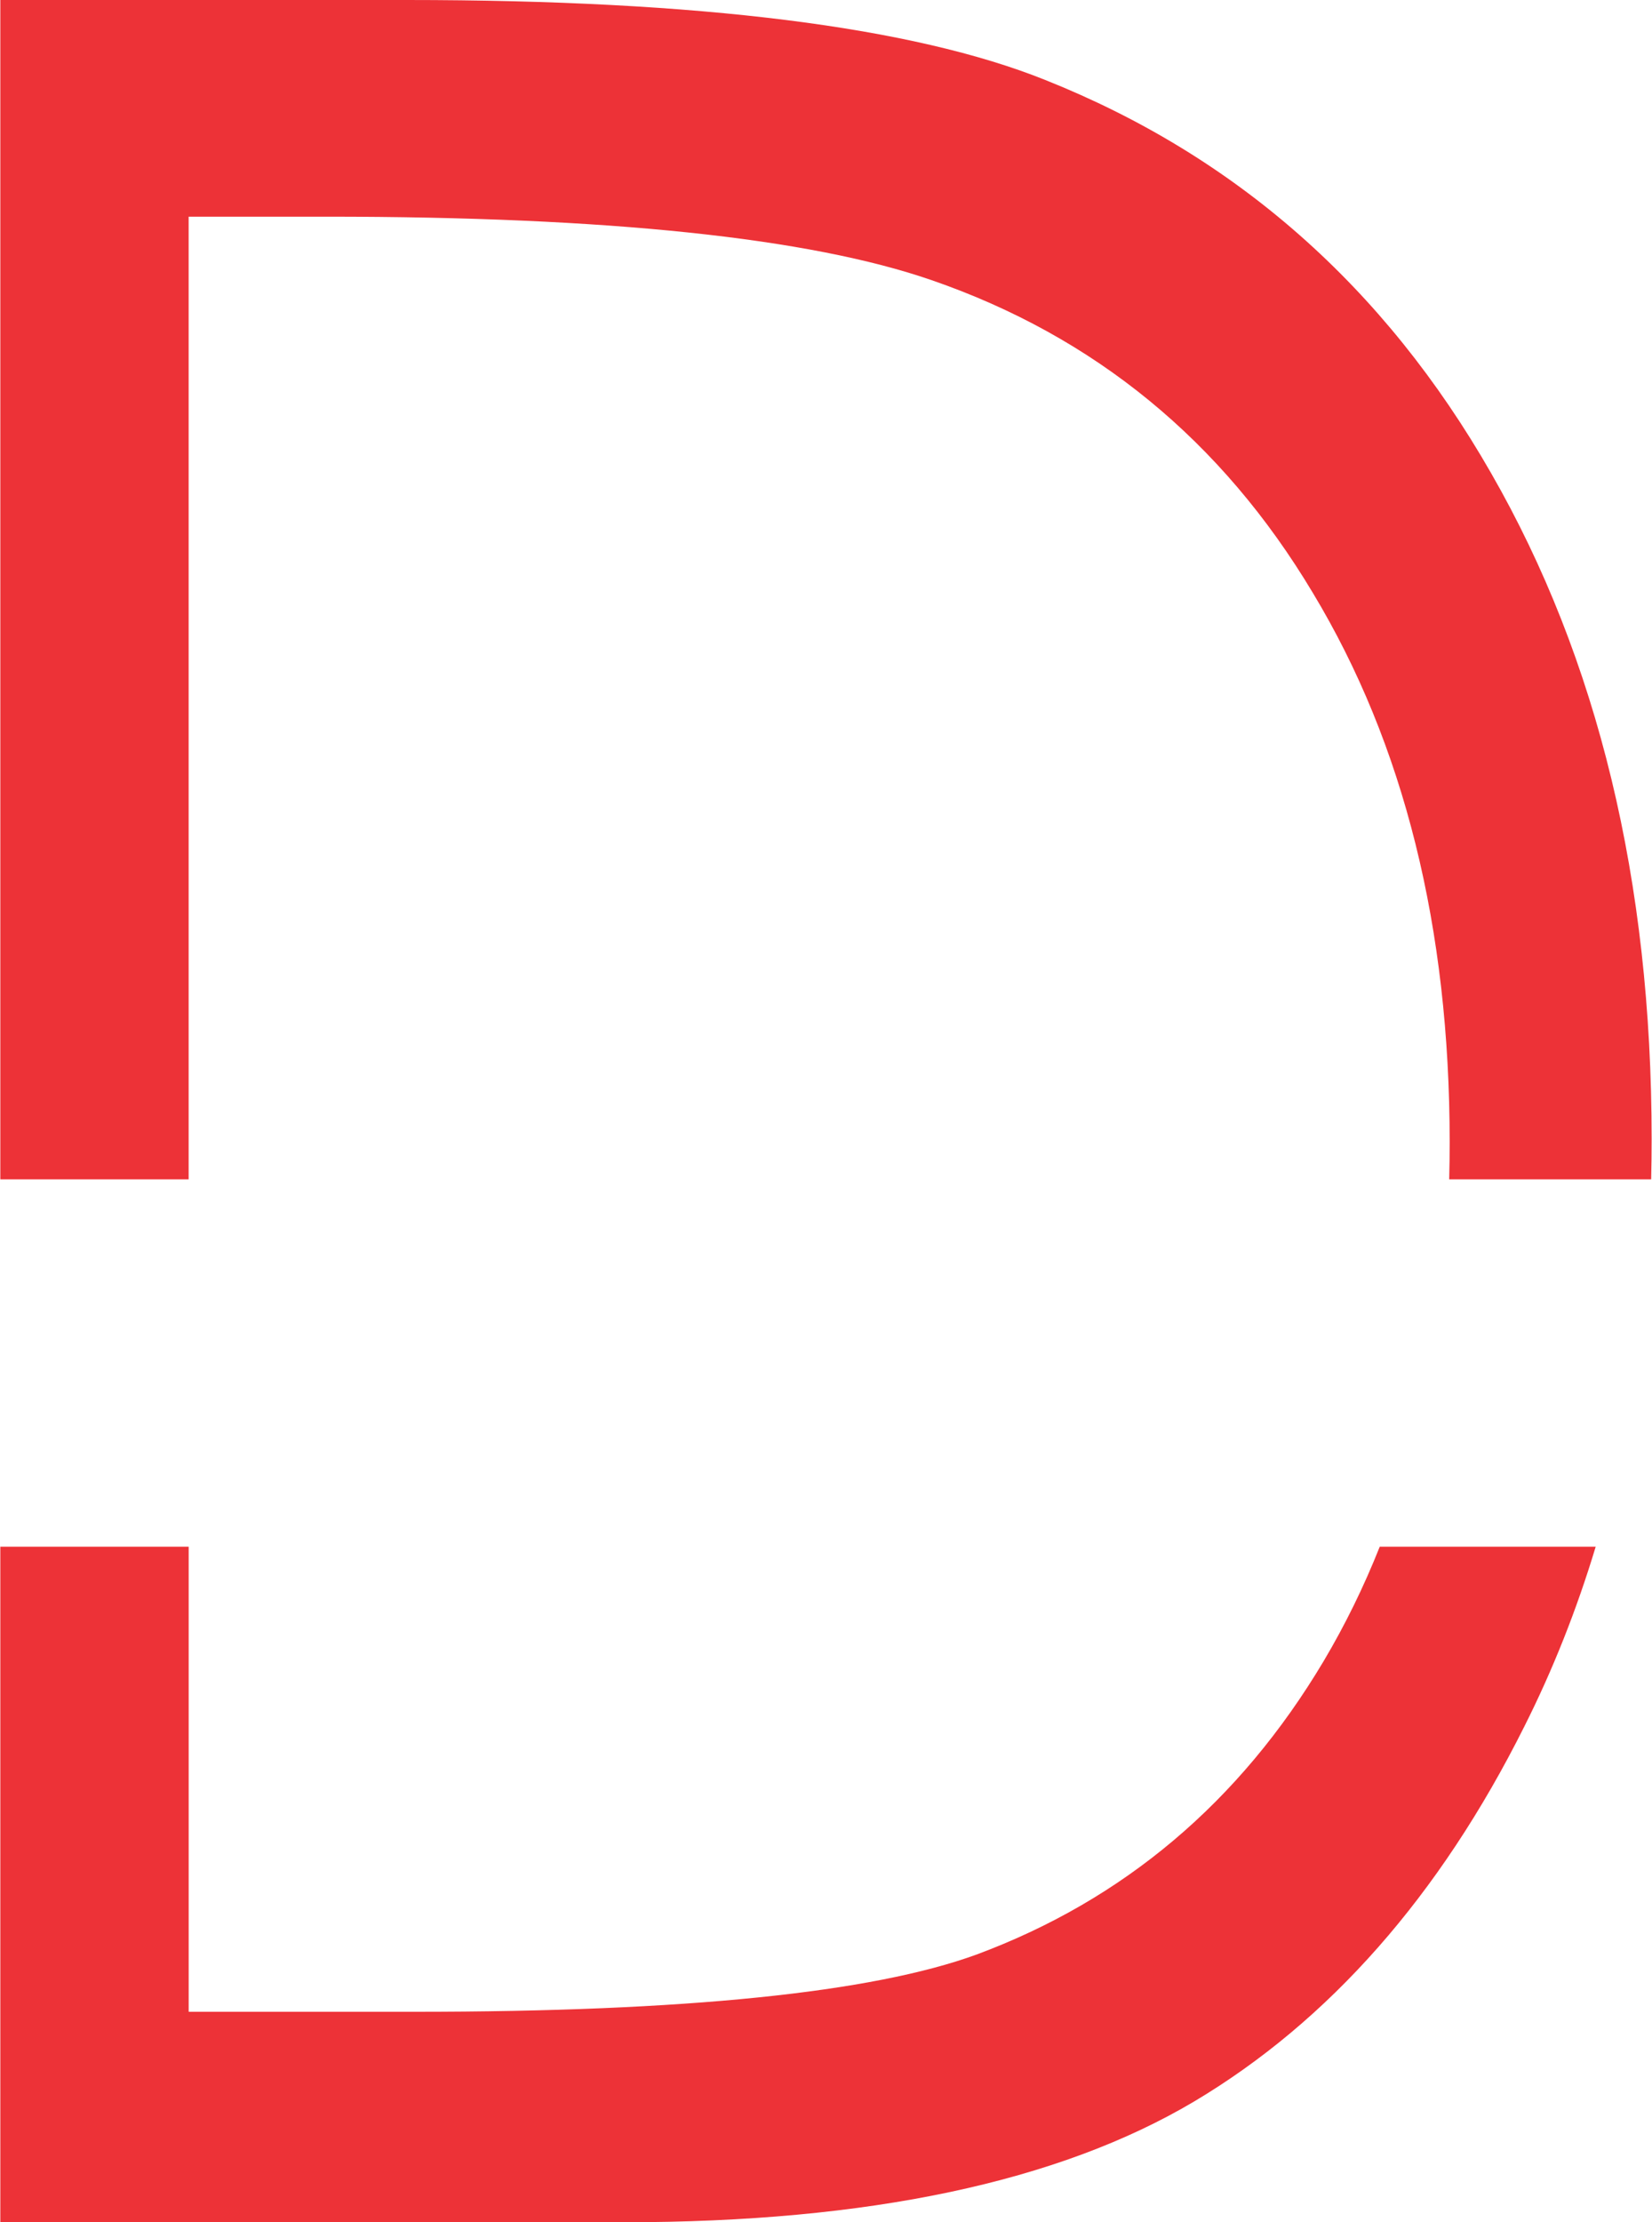
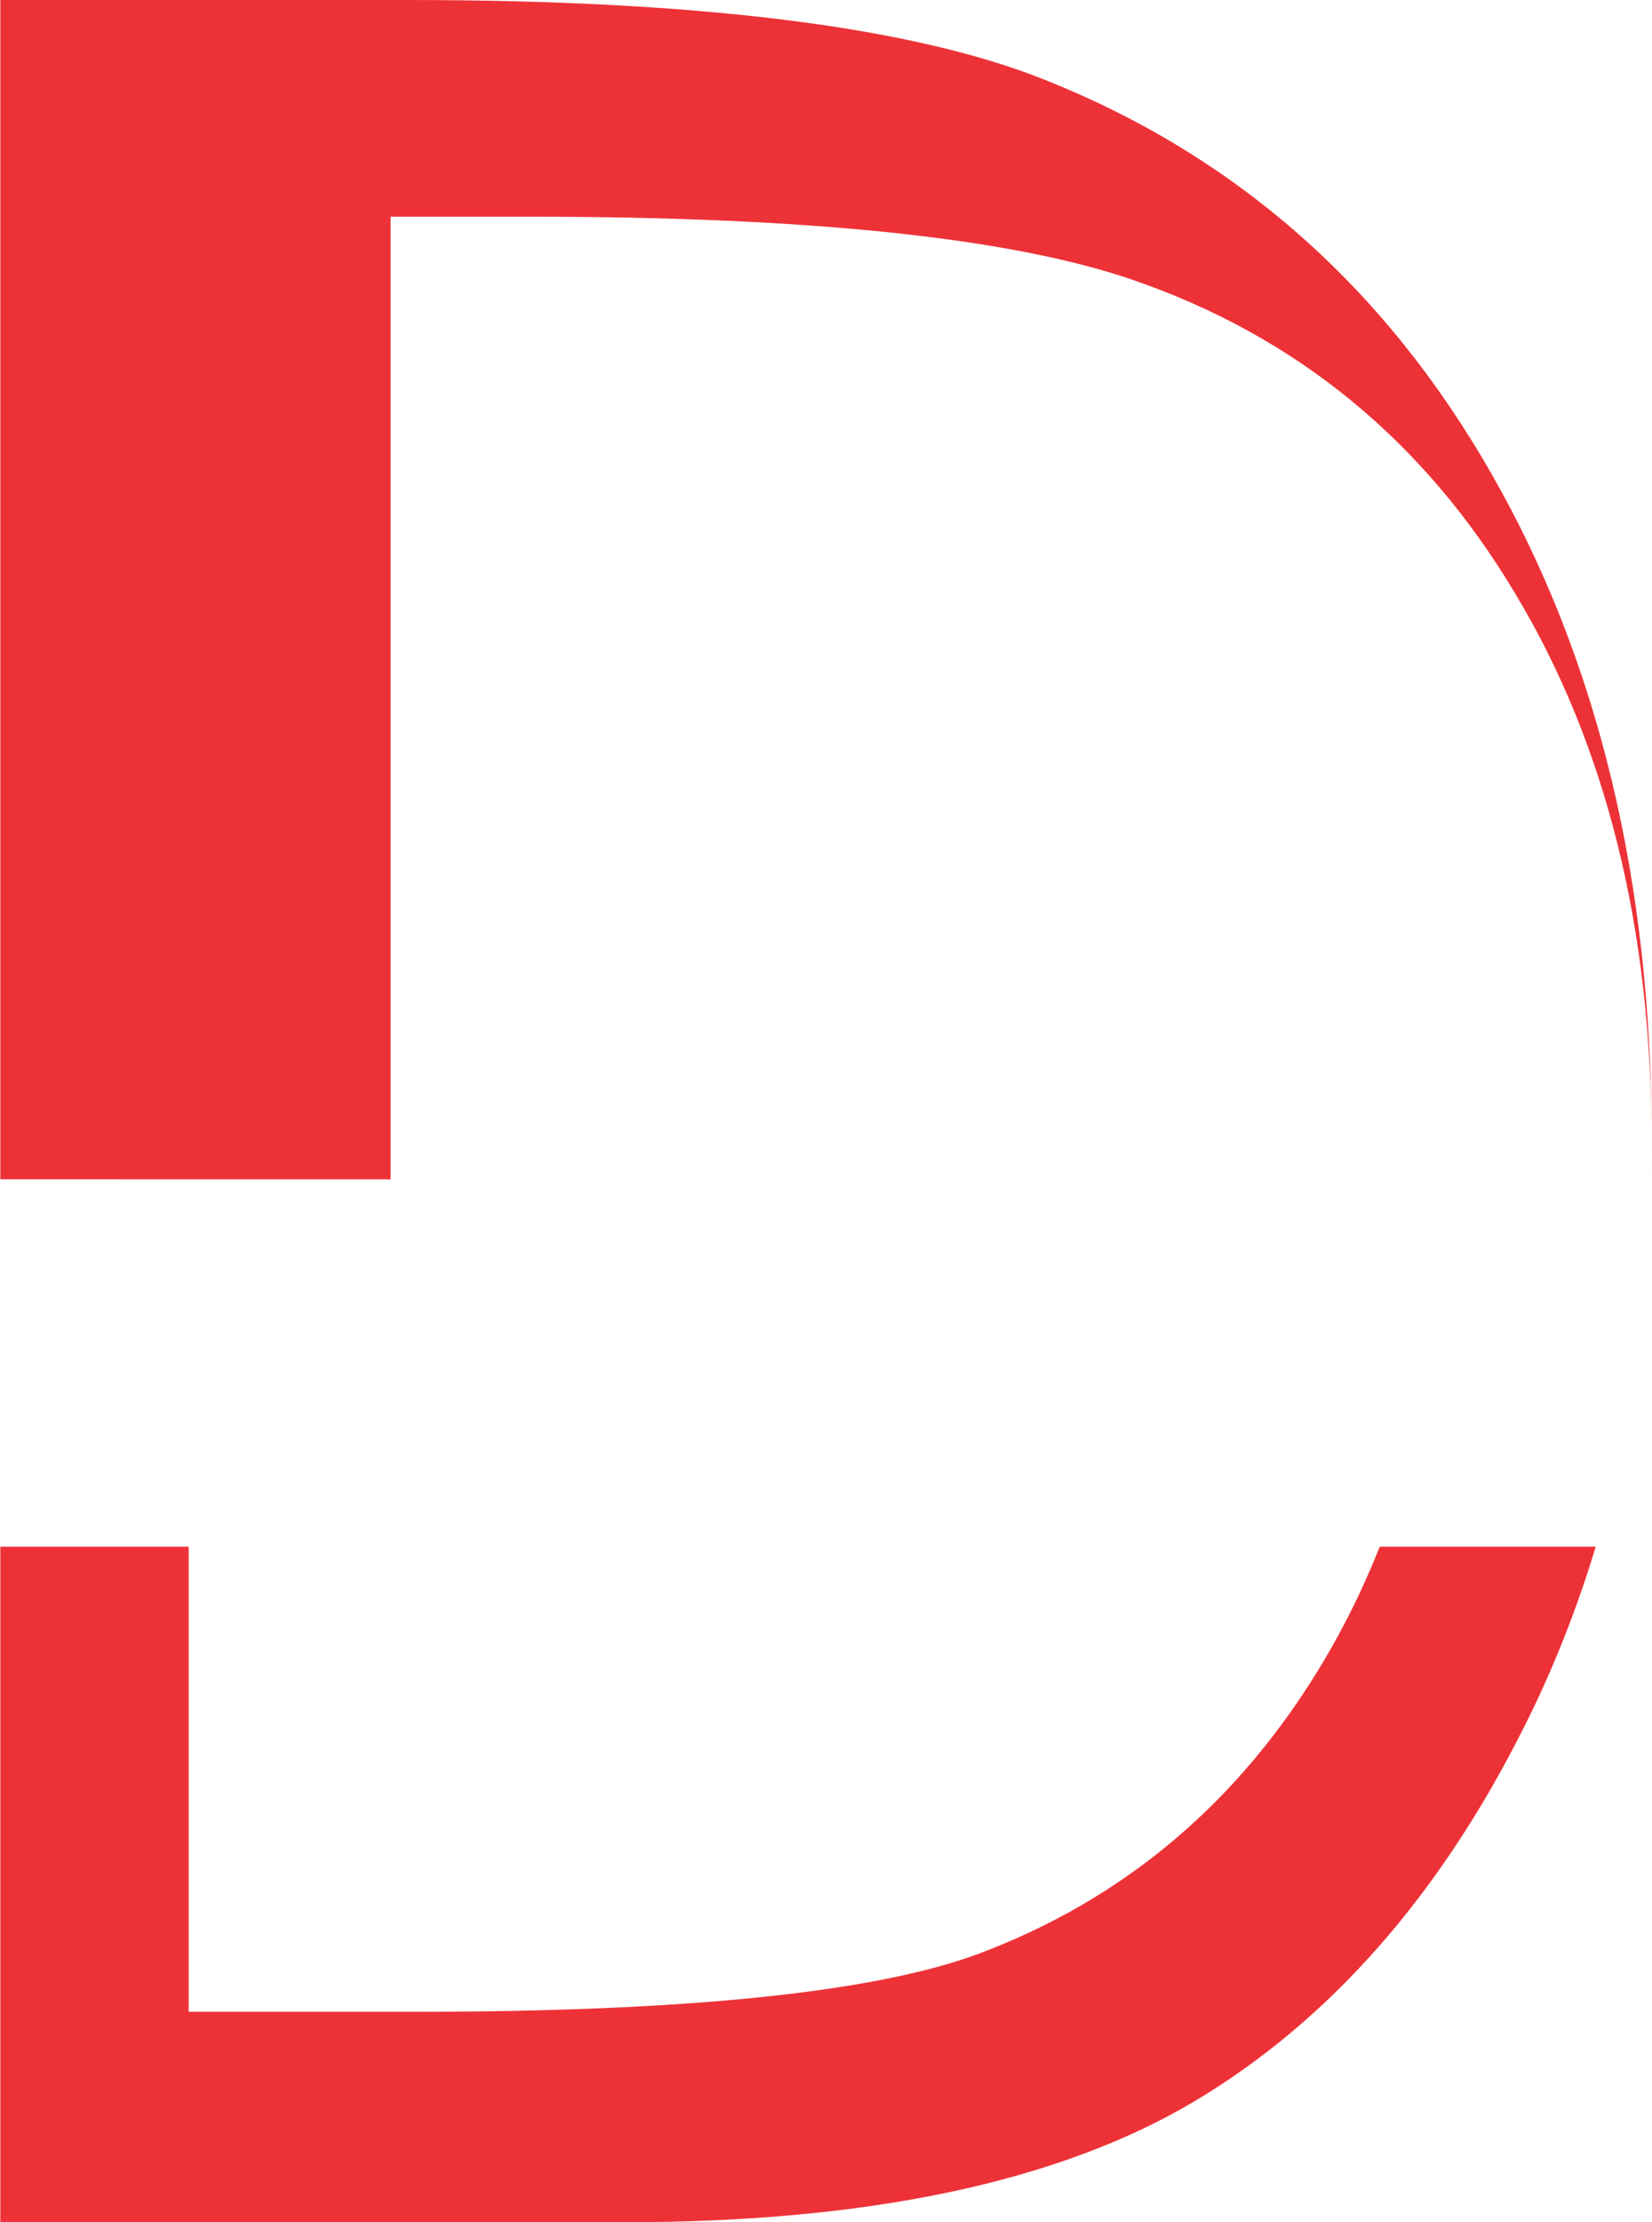
<svg xmlns="http://www.w3.org/2000/svg" xml:space="preserve" width="0.803in" height="1.08in" version="1.1" style="shape-rendering:geometricPrecision; text-rendering:geometricPrecision; image-rendering:optimizeQuality; fill-rule:evenodd; clip-rule:evenodd" viewBox="0 0 409.95 551.58">
  <defs>
    <style type="text/css">
   
    .fil0 {fill:#ED3237;fill-rule:nonzero}
   
  </style>
  </defs>
  <g id="Camada_x0020_1">
-     <path class="fil0" d="M-0 551.58l0 -167.67 46.76 0 0 115.43 56.13 0c67.08,0 113.5,-4.74 139.47,-14.21 36.48,-13.57 65.27,-37.77 86.17,-72.85 5.32,-8.96 9.95,-18.41 13.91,-28.37l53.61 0c-4.71,15.62 -10.61,30.5 -17.72,44.63 -21.01,42 -48.45,73.11 -81.99,93.08 -33.65,19.97 -80.86,29.96 -141.51,29.96l-154.83 0zm0 -258.86l0 -292.72 100.96 0c72.73,0 125.58,6.66 158.44,19.85 47.21,18.82 84.14,51.21 110.67,97.56 26.54,46.22 39.87,101.28 39.87,165.3 0,3.36 -0.04,6.7 -0.12,10.02l-50.14 0c0.08,-3.05 0.12,-6.14 0.12,-9.25 0,-53.14 -11.29,-98.72 -33.99,-136.36 -22.59,-37.77 -54.21,-63.63 -94.64,-77.59 -30.38,-10.5 -80.41,-15.75 -150.09,-15.75l-34.33 0 0 238.95 -46.76 0z" />
+     <path class="fil0" d="M-0 551.58l0 -167.67 46.76 0 0 115.43 56.13 0c67.08,0 113.5,-4.74 139.47,-14.21 36.48,-13.57 65.27,-37.77 86.17,-72.85 5.32,-8.96 9.95,-18.41 13.91,-28.37l53.61 0c-4.71,15.62 -10.61,30.5 -17.72,44.63 -21.01,42 -48.45,73.11 -81.99,93.08 -33.65,19.97 -80.86,29.96 -141.51,29.96l-154.83 0zm0 -258.86l0 -292.72 100.96 0c72.73,0 125.58,6.66 158.44,19.85 47.21,18.82 84.14,51.21 110.67,97.56 26.54,46.22 39.87,101.28 39.87,165.3 0,3.36 -0.04,6.7 -0.12,10.02c0.08,-3.05 0.12,-6.14 0.12,-9.25 0,-53.14 -11.29,-98.72 -33.99,-136.36 -22.59,-37.77 -54.21,-63.63 -94.64,-77.59 -30.38,-10.5 -80.41,-15.75 -150.09,-15.75l-34.33 0 0 238.95 -46.76 0z" />
  </g>
</svg>